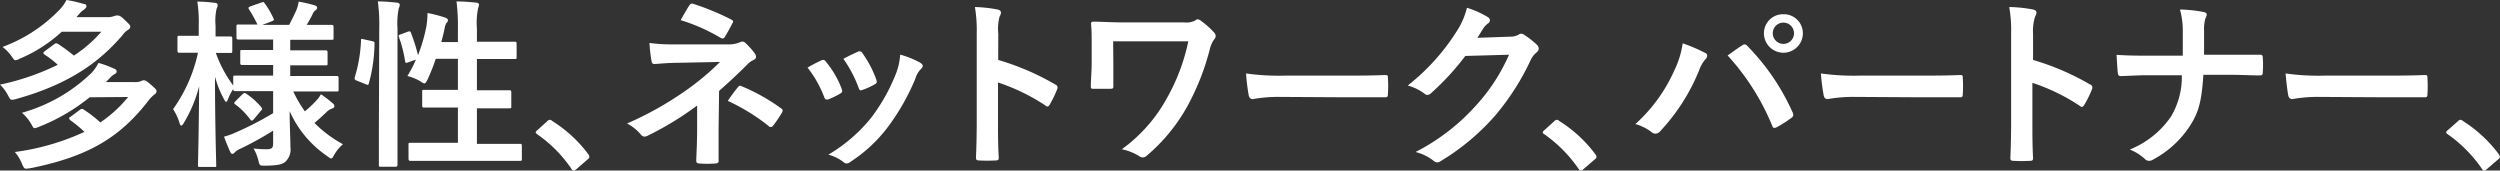
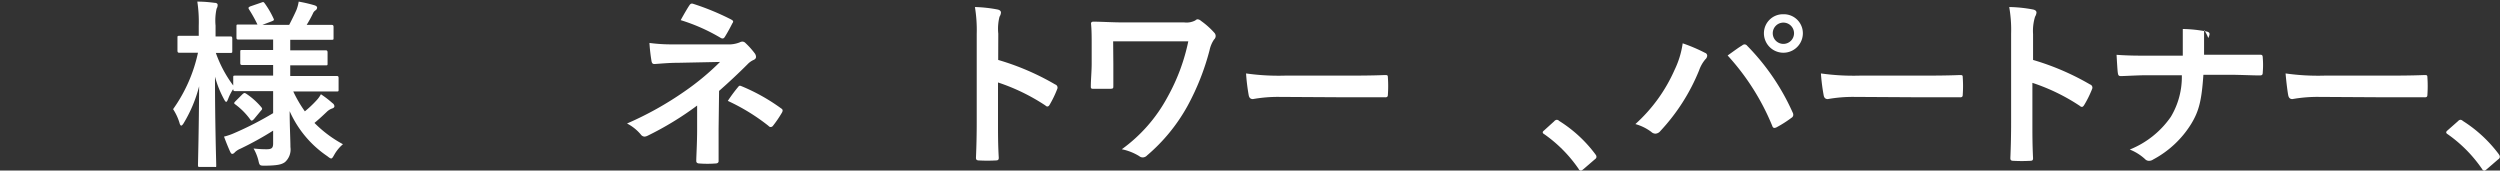
<svg xmlns="http://www.w3.org/2000/svg" viewBox="0 0 263.15 17.95">
  <rect x="0" y="0" width="263.15" height="17.95" fill="#333333" stroke="none" />
  <defs>
    <style>.cls-1{fill:#fff;}</style>
  </defs>
  <title>font (12)</title>
  <g id="レイヤー_2" data-name="レイヤー 2">
    <g id="P6">
      <g id="font">
-         <path class="cls-1" d="M6.5,3.34A15.25,15.25,0,0,1,2.05,6.19a1,1,0,0,1-.42.15c-.11,0-.19-.09-.36-.34a4.5,4.5,0,0,0-1-1.06A16,16,0,0,0,6.29,1,4.37,4.37,0,0,0,7,0,13.57,13.57,0,0,1,8.83.42c.19,0,.27.11.27.25S9,.85,8.87,1a2.06,2.06,0,0,0-.53.47l-.29.33H11.3a1.71,1.71,0,0,0,.69-.1.94.94,0,0,1,.34-.07c.17,0,.32,0,.74.41s.65.59.65.76a.41.41,0,0,1-.23.33,2.25,2.25,0,0,0-.61.59C10.6,6.36,7.56,8.79,1.67,10.43c-.55.13-.55.13-.82-.38A4.24,4.24,0,0,0,0,8.91,26,26,0,0,0,6.08,6.82,9.79,9.79,0,0,0,4.71,5.76c-.09-.08-.15-.12-.15-.18s.06-.11.15-.19l1-.74c.17-.13.25-.11.44,0a18.71,18.71,0,0,1,1.63,1.2,13.88,13.88,0,0,0,2.89-2.51Zm2.94,6.9A20.32,20.32,0,0,1,4.1,13.35a1.86,1.86,0,0,1-.45.14c-.14,0-.19-.12-.34-.4a4.7,4.7,0,0,0-1-1.22A17.18,17.18,0,0,0,9.69,7.62a5.1,5.1,0,0,0,.68-1A12.15,12.15,0,0,1,12,7.22c.19.07.28.17.28.3s-.06.19-.23.29a1.84,1.84,0,0,0-.51.43l-.4.4h3a1.56,1.56,0,0,0,.67-.09.88.88,0,0,1,.3-.1c.19,0,.32.06.84.52s.53.51.53.66a.44.44,0,0,1-.23.32,3.74,3.74,0,0,0-.57.57c-3,3.9-6.31,5.95-12.5,7.19l-.44.05c-.17,0-.26-.13-.4-.45A4.38,4.38,0,0,0,1.56,16a25.26,25.26,0,0,0,7.33-2.12,13.25,13.25,0,0,0-1.48-1.22c-.08-.08-.13-.13-.13-.19s0-.11.13-.17l1-.74a.31.31,0,0,1,.44,0,12.83,12.83,0,0,1,1.71,1.33,13.7,13.7,0,0,0,2.93-2.68Z" />
        <path class="cls-1" d="M27.34,9.59c-1.82,0-2.47,0-2.58,0s-.21,0-.21-.21V9.37a5,5,0,0,0-.52,1c-.09.23-.15.35-.22.35s-.14-.1-.25-.31a10.87,10.87,0,0,1-.93-2.34c0,5,.13,9,.13,9.29s0,.21-.21.21h-1.5c-.19,0-.21,0-.21-.21s.1-3.93.12-8.28a14.24,14.24,0,0,1-1.6,3.84c-.11.19-.21.3-.28.3s-.14-.09-.19-.3a5.63,5.63,0,0,0-.67-1.43,16.06,16.06,0,0,0,2.62-5.94h-.21c-1.25,0-1.63,0-1.74,0s-.21,0-.21-.23V4c0-.21,0-.23.21-.23s.49,0,1.74,0h.29V2.72A14.16,14.16,0,0,0,20.77.17c.72,0,1.27.06,1.84.13.19,0,.3.1.3.21a.73.73,0,0,1-.11.4,5.77,5.77,0,0,0-.11,1.79V3.84c1.1,0,1.46,0,1.57,0s.19,0,.19.23V5.34c0,.21,0,.23-.19.23s-.47,0-1.54,0A12.86,12.86,0,0,0,24.55,9V8.17c0-.19,0-.21.21-.21s.76,0,2.58,0h1.41V6.84h-.88c-1.69,0-2.26,0-2.37,0s-.21,0-.21-.21V5.49c0-.21,0-.23.21-.23s.68,0,2.37,0h.88V4.16H27.61c-1.79,0-2.4,0-2.51,0s-.21,0-.21-.19V2.79c0-.19,0-.21.21-.21s.63,0,2,0A14.85,14.85,0,0,0,26.22,1c-.11-.18-.08-.23.13-.33L27.51.27c.21-.08.23-.08.36.09a9.4,9.4,0,0,1,.91,1.56c.1.19.06.23-.17.32l-1,.38h2.83c.26-.51.57-1.12.78-1.61a4.16,4.16,0,0,0,.22-.84,14.79,14.79,0,0,1,1.64.38c.19.06.3.13.3.27a.37.37,0,0,1-.19.28.76.76,0,0,0-.26.34,13.15,13.15,0,0,1-.65,1.18h.11c1.77,0,2.38,0,2.49,0s.23,0,.23.21V4c0,.17,0,.19-.23.19s-.72,0-2.49,0H30.55V5.3H31.9c1.71,0,2.26,0,2.37,0s.21,0,.21.23V6.67c0,.19,0,.21-.21.21s-.66,0-2.37,0H30.55V8h2.32c1.82,0,2.45,0,2.56,0s.21,0,.21.21V9.42c0,.19,0,.21-.21.21s-.74,0-2.56,0h-2a13.32,13.32,0,0,0,1.22,2.09,11.44,11.44,0,0,0,1.21-1.14,3,3,0,0,0,.48-.66,10.45,10.45,0,0,1,1.21.93.43.43,0,0,1,.21.32c0,.12-.07.19-.24.25a1.5,1.5,0,0,0-.57.36c-.36.34-.76.72-1.29,1.16a12.69,12.69,0,0,0,3,2.24,4.09,4.09,0,0,0-.92,1.12c-.15.27-.22.38-.32.38s-.21-.09-.42-.25a11.19,11.19,0,0,1-3.95-4.73c0,1.64.08,2.93.08,3.78A1.78,1.78,0,0,1,30,17.06c-.36.27-.84.36-2.07.38-.61,0-.61,0-.74-.59a5,5,0,0,0-.5-1.22,12,12,0,0,0,1.35.08c.57,0,.71-.13.71-.63V13.75a33.72,33.72,0,0,1-3.44,1.9,1.92,1.92,0,0,0-.59.38.41.41,0,0,1-.27.17c-.07,0-.13-.05-.21-.2-.21-.46-.41-.95-.66-1.62a6.4,6.4,0,0,0,1.1-.38,34.27,34.27,0,0,0,4.07-2.09V9.59Zm-.61,2.95c-.19.19-.26.21-.38.05A7.3,7.3,0,0,0,24.78,11c-.18-.12-.16-.17,0-.34l.73-.73c.19-.17.24-.17.4-.07a7.59,7.59,0,0,1,1.61,1.44c.11.15.09.21-.06.36Z" />
-         <path class="cls-1" d="M39.16,4.33c.25.06.28.1.26.3a16.25,16.25,0,0,1-.6,4.16c-.06.2-.1.16-.31.08l-.95-.38c-.24-.09-.26-.19-.21-.38A15.15,15.15,0,0,0,38,4.25c0-.18,0-.17.31-.11ZM39.92,3A17.82,17.82,0,0,0,39.77.15c.72,0,1.36.06,2,.13.19,0,.31.12.31.21a.78.78,0,0,1-.1.36A7.91,7.91,0,0,0,41.84,3V14c0,2.15,0,3.23,0,3.33s0,.22-.21.22H40.09c-.19,0-.21,0-.21-.22s0-1.18,0-3.31Zm3,.34c.21-.07.27-.06.34.12A19.21,19.21,0,0,1,44,5.81a17.52,17.52,0,0,0,.89-3.07A10.28,10.28,0,0,0,45,1.37a14.94,14.94,0,0,1,1.83.47c.24.1.32.17.32.27a.32.32,0,0,1-.12.26A1.39,1.39,0,0,0,46.8,3c-.1.46-.21.93-.35,1.43H48.2V3A20.68,20.68,0,0,0,48.05.15c.72,0,1.42.06,2.07.13.19,0,.3.1.3.19a1.24,1.24,0,0,1-.09.38A7.66,7.66,0,0,0,50.2,3V4.39h1.59c1.69,0,2.26,0,2.38,0s.21,0,.21.21V6c0,.19,0,.21-.21.21s-.69,0-2.38,0H50.2V9.5h1c1.71,0,2.3,0,2.41,0s.21,0,.21.21v1.48c0,.19,0,.21-.21.21s-.7,0-2.41,0h-1v3.74h1.92c1.86,0,2.48,0,2.6,0s.21,0,.21.21V16.7c0,.21,0,.23-.21.23s-.74,0-2.6,0H45.81c-1.86,0-2.51,0-2.6,0s-.21,0-.21-.23V15.24c0-.19,0-.21.21-.21s.74,0,2.6,0H48.2V11.32H47.06c-1.71,0-2.28,0-2.41,0s-.21,0-.21-.21V9.67c0-.19,0-.21.21-.21s.7,0,2.41,0H48.2V6.19H45.87A20.87,20.87,0,0,1,45,8.38c-.15.28-.22.4-.34.4a1,1,0,0,1-.36-.19A5.17,5.17,0,0,0,42.88,8a11.68,11.68,0,0,0,.9-1.73l-.8.29c-.25.09-.31.09-.34-.12A13.26,13.26,0,0,0,42,3.93c-.07-.21-.06-.24.19-.32Z" />
-         <path class="cls-1" d="M57.59,12.77a.4.4,0,0,1,.28-.16.37.37,0,0,1,.25.12A14,14,0,0,1,61.9,16.2c.12.16.13.21.13.29s0,.17-.19.3l-1.15,1c-.14.11-.21.17-.27.17s-.17,0-.27-.19a14.09,14.09,0,0,0-3.59-3.63c-.11-.07-.17-.13-.17-.19s0-.11.14-.22Z" />
        <path class="cls-1" d="M75.64,13.54c0,1.7,0,2.95,0,3.42,0,.17-.13.25-.36.25a11.09,11.09,0,0,1-1.63,0c-.23,0-.36-.08-.36-.26,0-.54.09-1.81.09-3.39V11.11a32.74,32.74,0,0,1-5.22,3.18.87.87,0,0,1-.32.09.51.51,0,0,1-.38-.21A4.66,4.66,0,0,0,66,13,34.94,34.94,0,0,0,72.1,9.59a26.81,26.81,0,0,0,3.69-3.07l-4.39.09c-1,0-1.73.08-2.51.13-.21,0-.28-.11-.32-.36a18.5,18.5,0,0,1-.21-1.86A17.74,17.74,0,0,0,71,4.67l5.51,0a3.11,3.11,0,0,0,1.35-.21.61.61,0,0,1,.29-.08.45.45,0,0,1,.32.15,8.18,8.18,0,0,1,1,1.12.68.68,0,0,1,.11.33c0,.15-.09.26-.28.34a2,2,0,0,0-.61.44c-1,1-2,1.93-3,2.81ZM72.56.57c.11-.17.21-.23.4-.17a26.79,26.79,0,0,1,4,1.65c.13.08.21.13.21.21a.3.3,0,0,1-.08.19c-.21.42-.46.89-.78,1.41-.08.13-.15.19-.25.19A.37.37,0,0,1,75.88,4a19.33,19.33,0,0,0-4.23-1.88C72,1.48,72.37.85,72.56.57Zm5.13,8.59c.13-.17.19-.16.38-.08a20.11,20.11,0,0,1,4.14,2.32c.11.07.17.13.17.23a.49.49,0,0,1-.07.22,11.77,11.77,0,0,1-.93,1.37.33.33,0,0,1-.23.15c-.08,0-.15,0-.27-.13a21.05,21.05,0,0,0-4.27-2.62A15.91,15.91,0,0,1,77.69,9.16Z" />
-         <path class="cls-1" d="M86.45,6.36a.34.34,0,0,1,.49.14,9.91,9.91,0,0,1,1.64,2.81,1.11,1.11,0,0,1,.07.28c0,.12-.07.17-.22.27a8.47,8.47,0,0,1-1.22.59c-.27.09-.38,0-.47-.27A11.48,11.48,0,0,0,85,7.12C85.59,6.76,86.05,6.55,86.45,6.36Zm10.43.25c.15.11.25.21.25.32s-.06.21-.21.35a2.46,2.46,0,0,0-.57,1,23.53,23.53,0,0,1-2.87,5.06A15.38,15.38,0,0,1,89.57,17a.83.83,0,0,1-.46.21.43.43,0,0,1-.3-.13,4.39,4.39,0,0,0-1.62-.8,16.53,16.53,0,0,0,4.56-3.95,19.57,19.57,0,0,0,2.56-4.58,6.54,6.54,0,0,0,.44-2A9.37,9.37,0,0,1,96.88,6.61ZM90.29,5.45a.34.34,0,0,1,.49.15,11.09,11.09,0,0,1,1.46,2.78c.1.28.06.38-.19.51a7.43,7.43,0,0,1-1.31.59c-.21.08-.28,0-.38-.29a12.8,12.8,0,0,0-1.59-3C89.53,5.79,90,5.58,90.29,5.45Z" />
        <path class="cls-1" d="M105.07,6.31a26.67,26.67,0,0,1,6,2.58.35.35,0,0,1,.21.49A11.17,11.17,0,0,1,110.5,11c-.07.13-.15.21-.25.21a.27.27,0,0,1-.2-.1,20.91,20.91,0,0,0-5-2.43v4.2c0,1.23,0,2.35.08,3.72,0,.23-.08.29-.35.29a15.88,15.88,0,0,1-1.69,0c-.26,0-.36-.06-.36-.29.06-1.4.08-2.53.08-3.74V3.55a14.76,14.76,0,0,0-.19-2.81A14.58,14.58,0,0,1,105,1c.27.06.36.18.36.33a.92.92,0,0,1-.15.43,5.11,5.11,0,0,0-.13,1.79Z" />
        <path class="cls-1" d="M117.19,6.72c0,.67,0,1.6,0,2.28,0,.31,0,.33-.34.35-.53,0-1.14,0-1.67,0-.25,0-.36,0-.36-.21,0-.76.09-1.62.09-2.42V4.94c0-1.1,0-1.77-.07-2.47,0-.11.09-.19.24-.19.84,0,2,.08,3.18.08h6.4a2,2,0,0,0,1.16-.21.39.39,0,0,1,.24-.12.61.61,0,0,1,.36.17,8.24,8.24,0,0,1,1.41,1.26.49.49,0,0,1,.13.34.5.5,0,0,1-.17.36,3.15,3.15,0,0,0-.47,1.12A25.84,25.84,0,0,1,125,11.15a18.66,18.66,0,0,1-4.26,5.21.63.63,0,0,1-.45.21.58.58,0,0,1-.38-.14,5.69,5.69,0,0,0-1.83-.72,16.26,16.26,0,0,0,4.81-5.49,20.54,20.54,0,0,0,2.19-5.87h-7.91Z" />
        <path class="cls-1" d="M134.67,10.2a15,15,0,0,0-2.79.23c-.23,0-.38-.11-.44-.4a20.73,20.73,0,0,1-.28-2.3,24.28,24.28,0,0,0,4.1.23h6.12c1.44,0,2.91,0,4.37-.06.28,0,.34,0,.34.27a13.22,13.22,0,0,1,0,1.78c0,.23-.08.31-.34.29-1.43,0-2.83,0-4.24,0Z" />
-         <path class="cls-1" d="M158.93,3.86a1.76,1.76,0,0,0,.95-.23.39.39,0,0,1,.25-.08.55.55,0,0,1,.31.12,8.78,8.78,0,0,1,1.29,1,.61.61,0,0,1,.24.44.56.56,0,0,1-.22.4,2.24,2.24,0,0,0-.63.81,26,26,0,0,1-3.76,5.87A24.28,24.28,0,0,1,151.58,17a.54.54,0,0,1-.3.09.69.69,0,0,1-.44-.21A5,5,0,0,0,149,16a21.89,21.89,0,0,0,6.32-4.85,19.35,19.35,0,0,0,3.52-5.39l-4.6.13a27.16,27.16,0,0,1-3.59,3.9.59.59,0,0,1-.4.2.42.42,0,0,1-.28-.11A5.36,5.36,0,0,0,148.18,9a22.53,22.53,0,0,0,5.11-5.64A8,8,0,0,0,154.41.82a9.55,9.55,0,0,1,2.23,1,.41.41,0,0,1,.19.33.39.39,0,0,1-.21.32,2,2,0,0,0-.48.51l-.63,1Z" />
        <path class="cls-1" d="M163.59,12.77a.4.4,0,0,1,.29-.16.37.37,0,0,1,.24.12,14,14,0,0,1,3.78,3.47c.12.16.14.21.14.29s0,.17-.19.3l-1.16,1c-.14.11-.21.17-.27.17s-.17,0-.26-.19a14.41,14.41,0,0,0-3.59-3.63c-.12-.07-.18-.13-.18-.19s0-.11.14-.22Z" />
        <path class="cls-1" d="M176.26,7.37a9.45,9.45,0,0,0,.86-2.81,17.45,17.45,0,0,1,2.35,1,.32.32,0,0,1,.23.3.54.54,0,0,1-.19.38,3.63,3.63,0,0,0-.66,1.16,20.77,20.77,0,0,1-4.07,6.38.72.72,0,0,1-.53.29.66.66,0,0,1-.44-.19,5.09,5.09,0,0,0-1.67-.82A16.76,16.76,0,0,0,176.26,7.37Zm7.11-2.58a.43.43,0,0,1,.26-.12.38.38,0,0,1,.29.16,23.86,23.86,0,0,1,4.77,7,.51.51,0,0,1,.07.26.36.36,0,0,1-.19.31,12.05,12.05,0,0,1-1.57,1c-.25.12-.38.08-.46-.17a25,25,0,0,0-4.69-7.39C182.53,5.36,183,5,183.37,4.79Zm6.4-1.29a2.05,2.05,0,0,1-4.1,0,2,2,0,0,1,2.05-2A2,2,0,0,1,189.77,3.5Zm-3.17,0a1.12,1.12,0,0,0,2.24,0,1.12,1.12,0,1,0-2.24,0Z" />
        <path class="cls-1" d="M195.19,10.2a15.21,15.21,0,0,0-2.8.23c-.22,0-.38-.11-.43-.4a20.22,20.22,0,0,1-.29-2.3,24.48,24.48,0,0,0,4.11.23h6.11c1.45,0,2.91,0,4.37-.06.29,0,.34,0,.34.27a13.22,13.22,0,0,1,0,1.78c0,.23-.07.31-.34.29-1.42,0-2.83,0-4.23,0Z" />
        <path class="cls-1" d="M214,6.31a26.87,26.87,0,0,1,6,2.58.35.35,0,0,1,.21.49,11.17,11.17,0,0,1-.82,1.66c-.08.13-.15.21-.25.21a.3.3,0,0,1-.21-.1,20.68,20.68,0,0,0-5-2.43v4.2c0,1.23,0,2.35.07,3.72,0,.23-.07.29-.34.29a15.88,15.88,0,0,1-1.69,0c-.27,0-.36-.06-.36-.29.06-1.4.08-2.53.08-3.74V3.55a13.8,13.8,0,0,0-.2-2.81A14.57,14.57,0,0,1,214,1c.27.06.36.18.36.33a1.05,1.05,0,0,1-.15.43A5.11,5.11,0,0,0,214,3.59Z" />
-         <path class="cls-1" d="M234.52,5.76c1.06,0,2.31,0,3.3,0,.27,0,.35,0,.36.34a9.14,9.14,0,0,1,0,1.48c0,.31-.07.36-.36.36-.68,0-2.12-.07-3.19-.07h-2.7c-.19,2.75-.47,3.83-1.29,5.18a10.49,10.49,0,0,1-4,3.74.78.78,0,0,1-.44.14.58.58,0,0,1-.42-.19,5.23,5.23,0,0,0-1.6-1,9.6,9.6,0,0,0,4.32-3.44,8.17,8.17,0,0,0,1.16-4.38H226c-.93,0-2,.07-2.74.09-.24,0-.3-.07-.34-.36s-.09-1.18-.13-1.88c1.23.09,2.3.09,3.23.09h3.74c0-.94,0-2,0-2.81A8.31,8.31,0,0,0,229.46,1a14.73,14.73,0,0,1,2.53.27c.21.06.29.13.29.27a1.1,1.1,0,0,1-.14.41A3.83,3.83,0,0,0,232,3.15c0,.9,0,1.52,0,2.61Z" />
+         <path class="cls-1" d="M234.52,5.76c1.06,0,2.31,0,3.3,0,.27,0,.35,0,.36.34a9.14,9.14,0,0,1,0,1.48c0,.31-.07.36-.36.36-.68,0-2.12-.07-3.19-.07h-2.7c-.19,2.75-.47,3.83-1.29,5.18a10.49,10.49,0,0,1-4,3.74.78.78,0,0,1-.44.14.58.58,0,0,1-.42-.19,5.23,5.23,0,0,0-1.6-1,9.6,9.6,0,0,0,4.32-3.44,8.17,8.17,0,0,0,1.16-4.38H226c-.93,0-2,.07-2.74.09-.24,0-.3-.07-.34-.36s-.09-1.18-.13-1.88c1.23.09,2.3.09,3.23.09h3.74c0-.94,0-2,0-2.81a14.73,14.73,0,0,1,2.53.27c.21.06.29.13.29.27a1.1,1.1,0,0,1-.14.41A3.83,3.83,0,0,0,232,3.15c0,.9,0,1.52,0,2.61Z" />
        <path class="cls-1" d="M244.09,10.2a15,15,0,0,0-2.79.23c-.23,0-.38-.11-.44-.4s-.2-1.33-.28-2.3a24.28,24.28,0,0,0,4.1.23h6.12c1.44,0,2.91,0,4.37-.06.28,0,.34,0,.34.27a13.22,13.22,0,0,1,0,1.78c0,.23-.07.31-.34.29-1.42,0-2.83,0-4.24,0Z" />
        <path class="cls-1" d="M258.71,12.77c.13-.14.22-.16.28-.16a.39.39,0,0,1,.25.12A14.17,14.17,0,0,1,263,16.2c.11.16.13.21.13.29s0,.17-.19.3l-1.16,1c-.13.11-.21.17-.26.17s-.17,0-.27-.19a14.41,14.41,0,0,0-3.59-3.63c-.11-.07-.17-.13-.17-.19s0-.11.13-.22Z" />
      </g>
    </g>
  </g>
</svg>